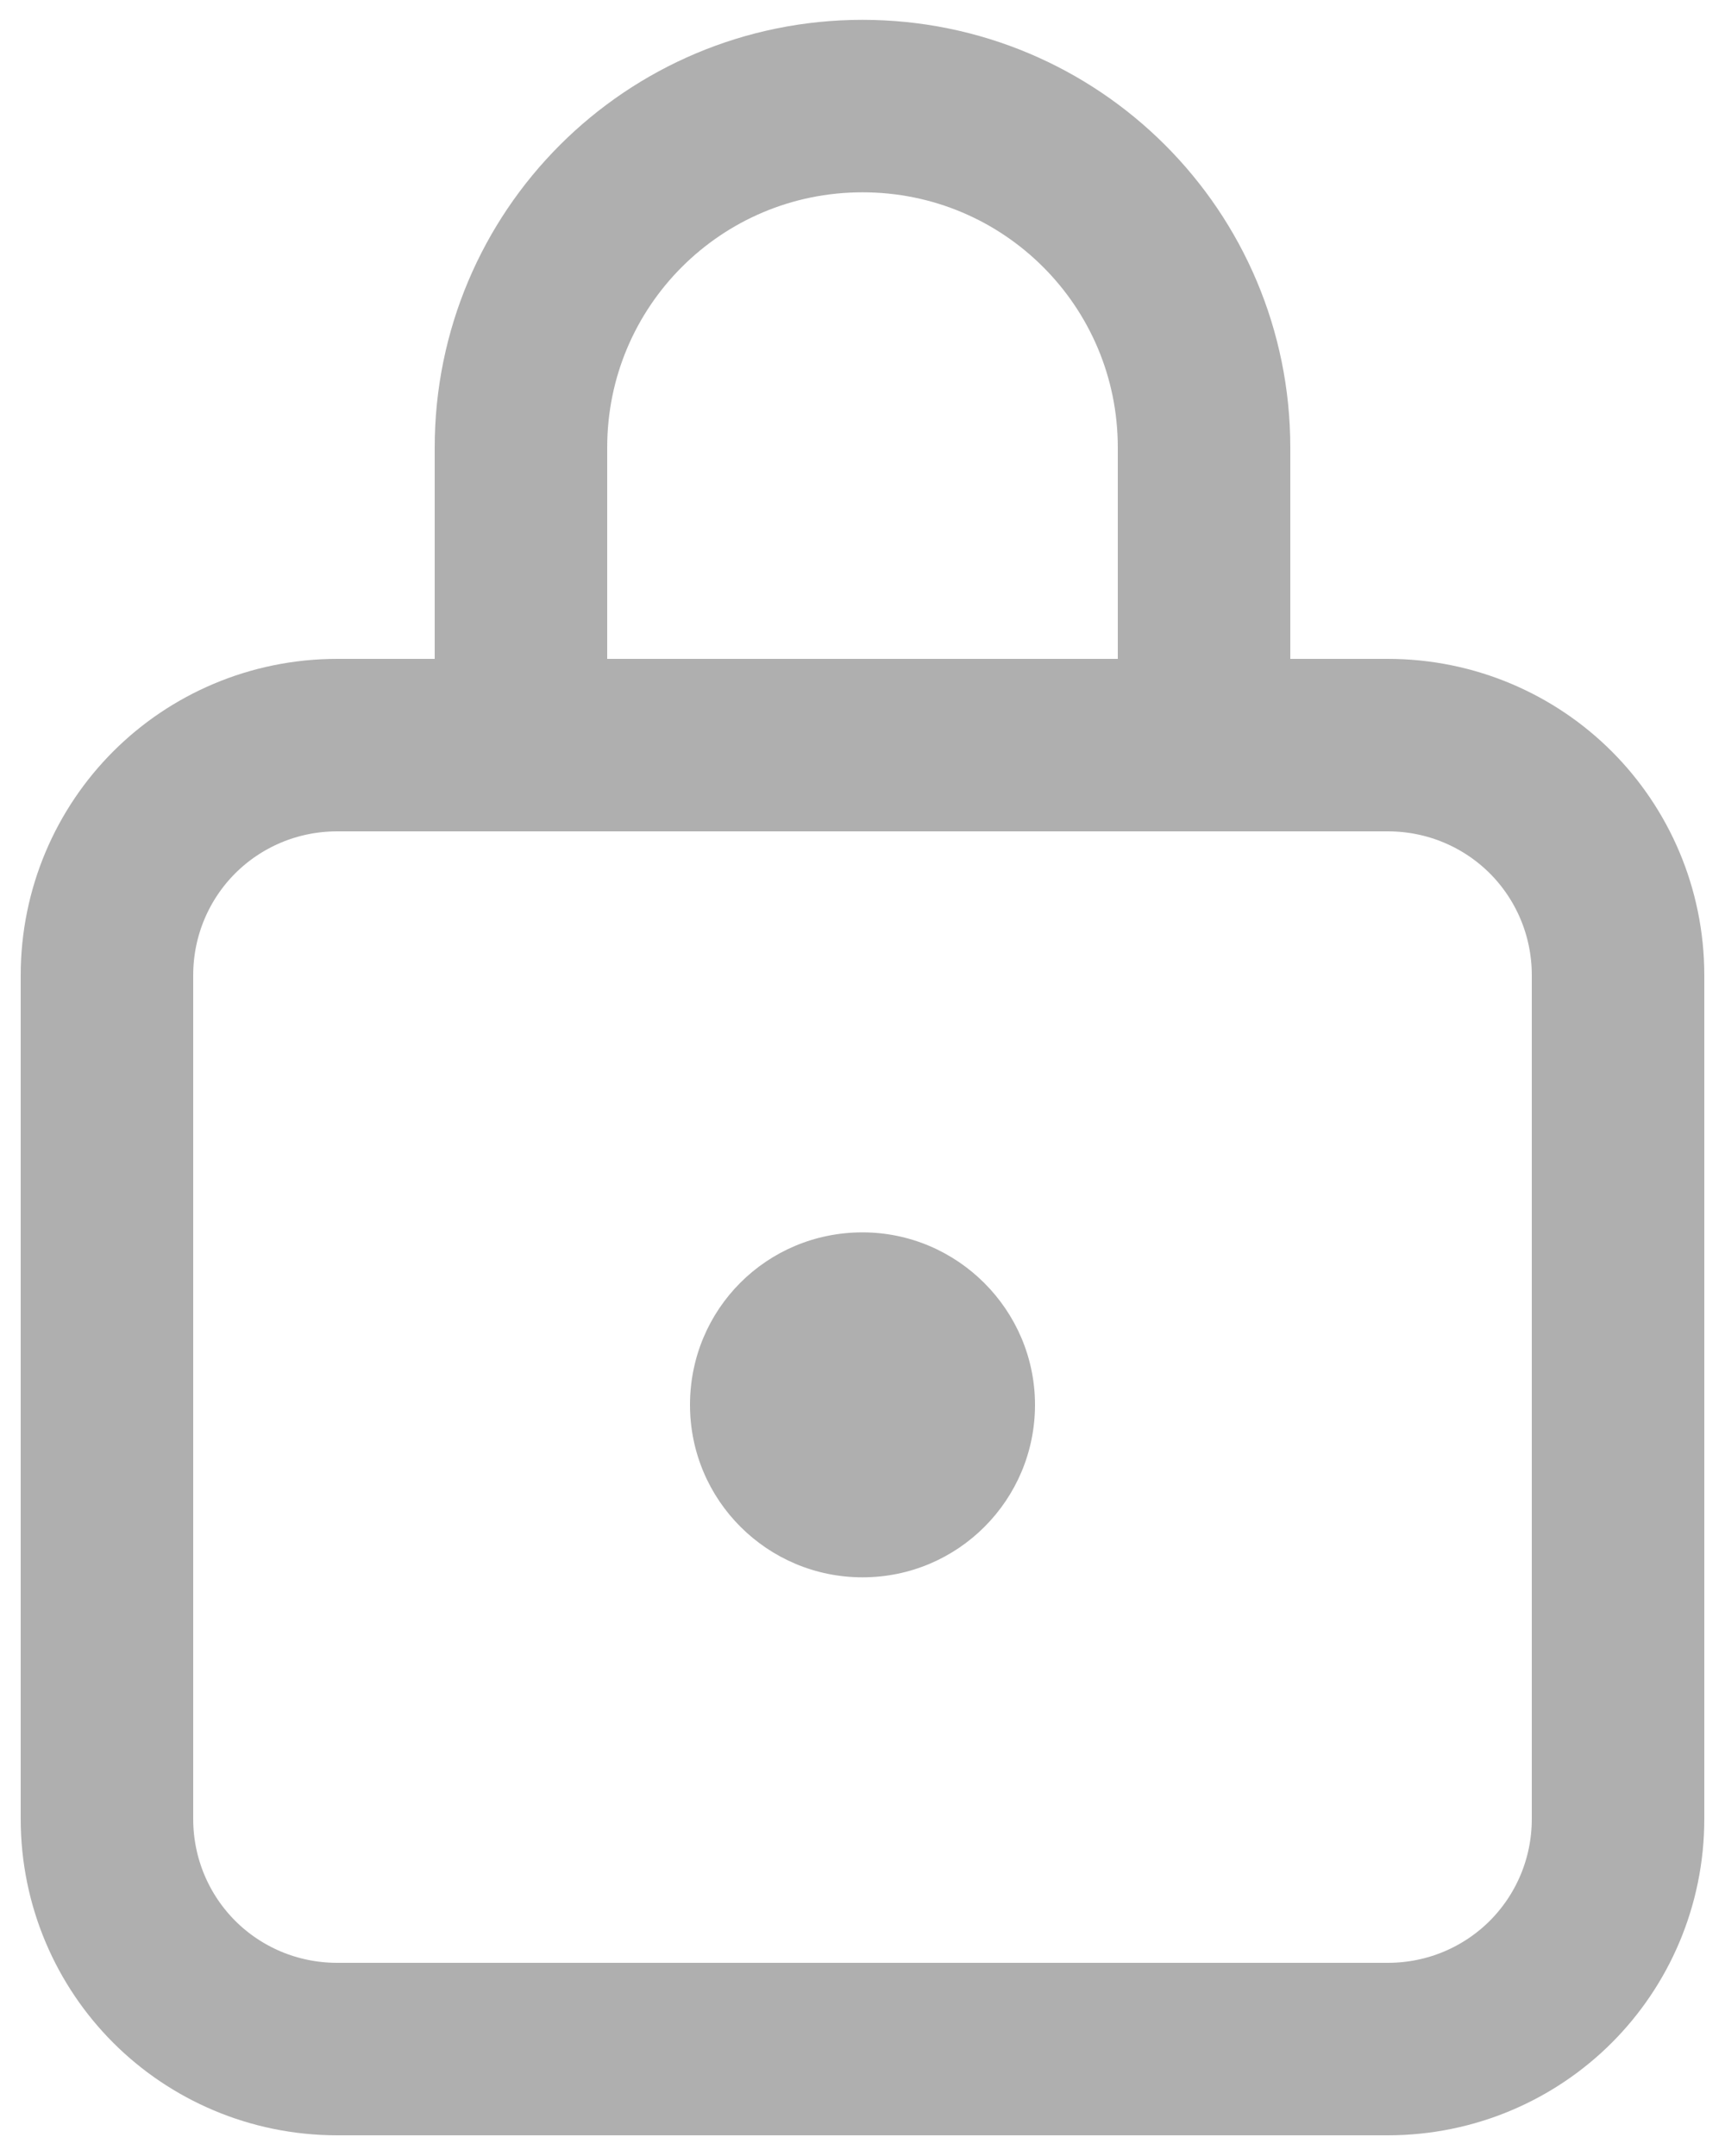
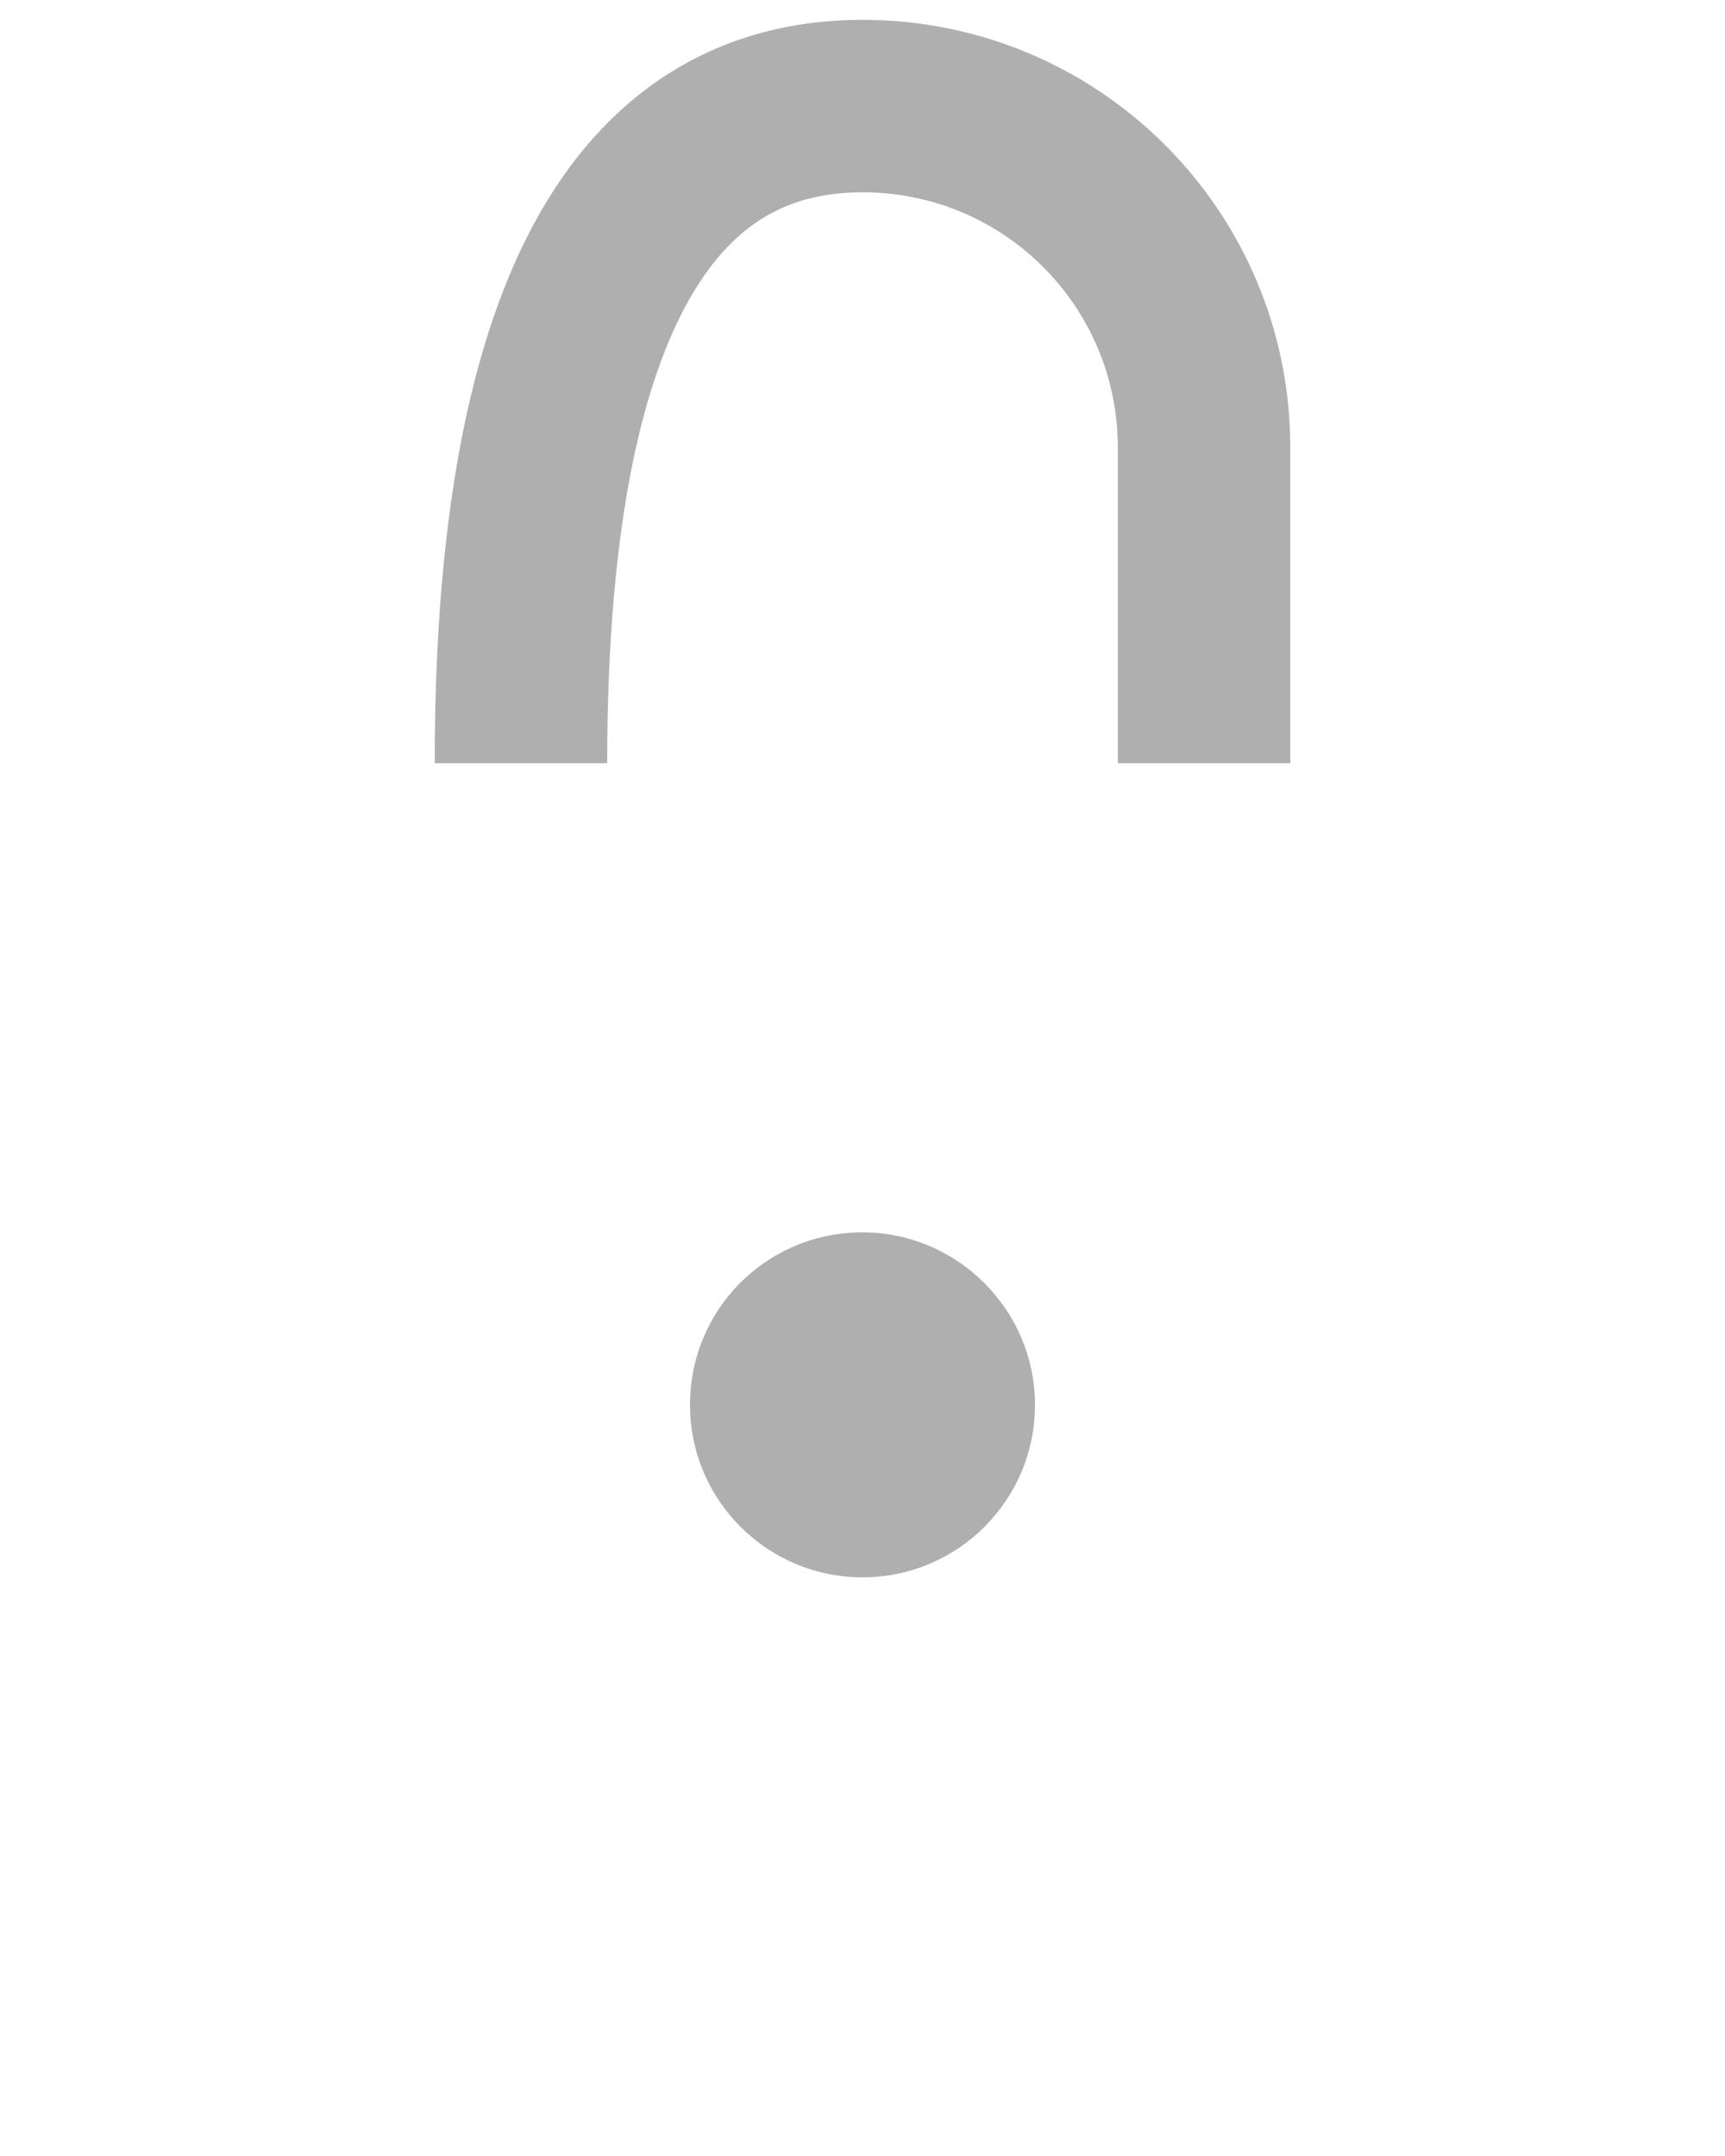
<svg xmlns="http://www.w3.org/2000/svg" version="1.1" id="레이어_1" x="0px" y="0px" viewBox="0 0 20 25" style="enable-background:new 0 0 20 25;" xml:space="preserve">
  <style type="text/css">
	.st0{fill:none;stroke:#AFAFAF;stroke-width:2;}
	.st1{fill:#AFAFAF;}
</style>
  <g>
-     <path class="st0" d="M6.04,8.85V5.19C6.04,3,7.81,1.23,10,1.23l0,0c2.19,0,3.96,1.77,3.96,3.96v3.66" />
-     <path class="st0" d="M12.97,8.64h3.12c0.74,0,1.41,0.3,1.89,0.78c0.48,0.48,0.78,1.15,0.78,1.89v4.57v5.21   c0,0.74-0.3,1.41-0.78,1.89c-0.48,0.48-1.15,0.78-1.89,0.78H10H3.91c-0.74,0-1.41-0.3-1.89-0.78c-0.48-0.48-0.78-1.15-0.78-1.89   v-5.21v-4.57c0-0.74,0.3-1.41,0.78-1.89c0.48-0.48,1.15-0.78,1.89-0.78H10H12.97z" />
+     <path class="st0" d="M6.04,8.85C6.04,3,7.81,1.23,10,1.23l0,0c2.19,0,3.96,1.77,3.96,3.96v3.66" />
    <path class="st1" d="M12,16.29c0,1.1-0.89,2-2,2c-1.1,0-2-0.89-2-2s0.89-2,2-2C11.1,14.29,12,15.19,12,16.29z" />
  </g>
</svg>